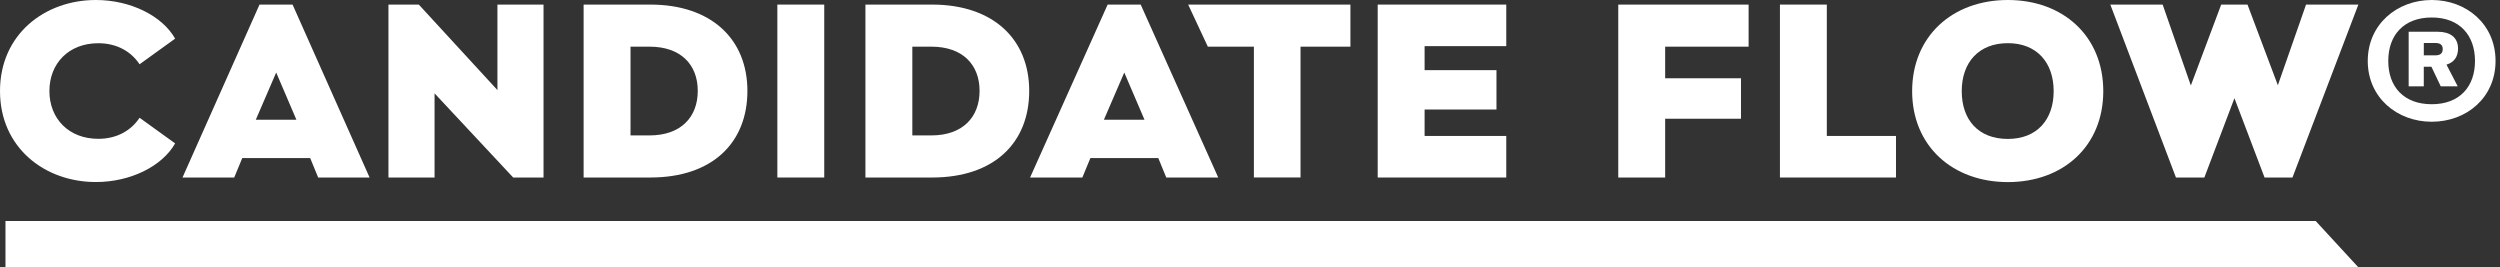
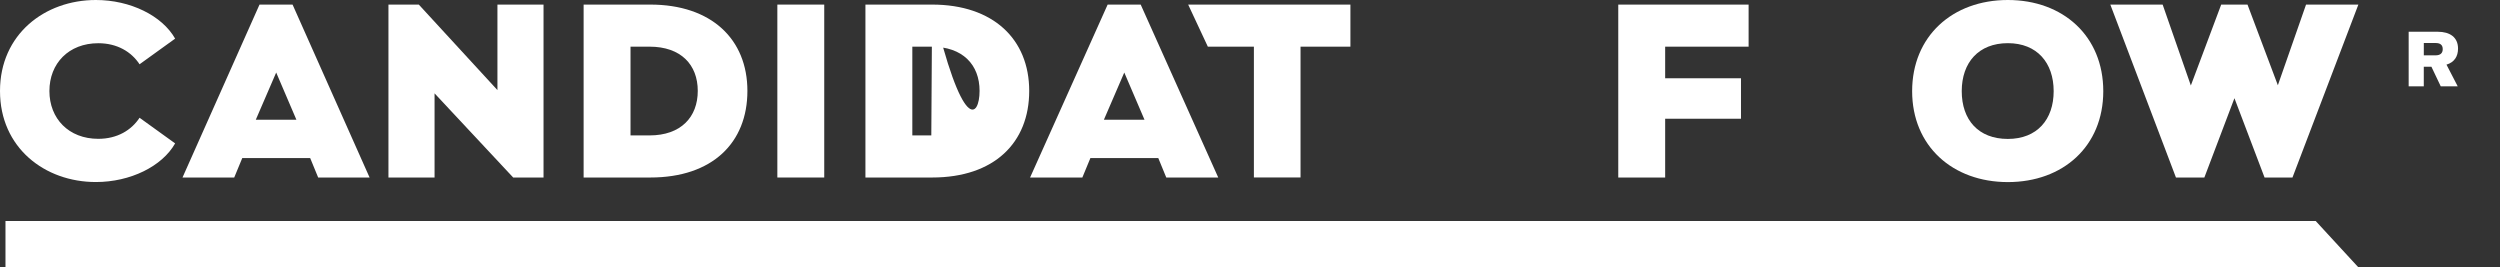
<svg xmlns="http://www.w3.org/2000/svg" width="187" height="20" viewBox="0 0 187 20" fill="none">
  <rect x="0" y="0" width="187" height="20" fill="#333333" stroke="none" />
  <path d="M176.41 20H0.41V16.531H173.214L176.41 20Z" fill="white" />
  <path d="M29.056 13.278V0.343H31.327L37.208 6.739V0.343H40.656V13.278H38.386L32.505 6.982V13.278H29.056Z" fill="white" />
  <path d="M48.644 0.343C53.208 0.343 55.906 2.927 55.906 6.8C55.906 10.674 53.29 13.278 48.644 13.278H43.655V0.343H48.644ZM48.583 10.129C50.935 10.129 52.193 8.757 52.193 6.8C52.193 4.843 50.935 3.49 48.583 3.49H47.163V10.129H48.583Z" fill="white" />
  <path d="M61.653 13.278H58.146V0.343H61.653V13.278Z" fill="white" />
-   <path d="M69.723 0.343C74.287 0.343 76.985 2.927 76.985 6.8C76.985 10.674 74.369 13.278 69.723 13.278H64.734V0.343H69.723ZM69.662 10.129C72.014 10.129 73.272 8.757 73.272 6.8C73.272 4.843 72.014 3.49 69.662 3.49H68.242V10.129H69.662Z" fill="white" />
+   <path d="M69.723 0.343C74.287 0.343 76.985 2.927 76.985 6.8C76.985 10.674 74.369 13.278 69.723 13.278H64.734V0.343H69.723ZC72.014 10.129 73.272 8.757 73.272 6.8C73.272 4.843 72.014 3.49 69.662 3.49H68.242V10.129H69.662Z" fill="white" />
  <path d="M81.559 11.825H86.64L87.237 13.278H91.124L85.325 0.345H82.851L77.05 13.278H80.96L81.561 11.825H81.559ZM84.096 5.425L85.608 8.955H82.572L84.096 5.425Z" fill="white" />
  <path d="M101.011 0.343V3.49H97.28V13.276H93.791V3.492H90.347L88.876 0.345H101.011V0.343Z" fill="white" />
-   <path d="M112.669 3.451H106.56V5.247H111.936V8.192H106.56V10.169H112.669V13.278H103.052V0.343H112.669V3.451Z" fill="white" />
-   <path d="M136.648 10.169H141.82V13.278H133.139V0.343H136.646V10.169H136.648Z" fill="white" />
  <path d="M150.187 0C154.324 0 157.325 2.704 157.325 6.82C157.325 10.937 154.324 13.62 150.187 13.62C146.049 13.62 143.028 10.916 143.028 6.82C143.028 2.724 146.029 0 150.187 0ZM150.187 10.392C152.377 10.392 153.614 8.939 153.614 6.82C153.614 4.702 152.377 3.229 150.187 3.229C147.996 3.229 146.738 4.682 146.738 6.82C146.738 8.959 147.975 10.392 150.187 10.392Z" fill="white" />
  <path d="M162.761 13.278L157.852 0.343H161.766L163.875 6.396L166.146 0.343H168.113L170.384 6.376L172.492 0.343H176.406L171.477 13.278H169.389L167.136 7.345L164.886 13.278H162.757H162.761Z" fill="white" />
  <path d="M130.794 3.492H124.554V5.853H130.226V8.88H124.554V13.278H121.046V0.343H130.796V3.49L130.794 3.492Z" fill="white" />
  <path d="M7.169 0C9.748 0 12.125 1.171 13.1 2.89L10.439 4.808C9.83 3.88 8.773 3.233 7.352 3.233C5.138 3.233 3.696 4.747 3.696 6.808C3.696 8.869 5.138 10.384 7.352 10.384C8.773 10.384 9.83 9.737 10.439 8.808L13.1 10.726C12.125 12.445 9.75 13.616 7.169 13.616C3.35 13.616 0 11.051 0 6.808C0 2.565 3.35 0 7.169 0Z" fill="white" />
  <path d="M18.121 11.825H23.202L23.799 13.278H27.645L21.885 0.345H19.411L13.651 13.278H17.52L18.121 11.825ZM20.659 5.425L22.17 8.955H19.134L20.659 5.425Z" fill="white" />
-   <path d="M181.893 0C184.49 0 186.667 1.808 186.667 4.559C186.667 7.31 184.49 9.106 181.893 9.106C179.296 9.106 177.108 7.298 177.108 4.559C177.108 1.82 179.298 0 181.893 0ZM181.895 7.796C183.984 7.796 185.13 6.48 185.13 4.561C185.13 2.643 183.986 1.308 181.895 1.308C179.805 1.308 178.642 2.624 178.642 4.561C178.642 6.498 179.807 7.796 181.895 7.796Z" fill="white" />
  <path d="M180.168 6.457V2.375H182.343C183.245 2.375 183.861 2.778 183.861 3.637C183.861 4.216 183.59 4.657 182.997 4.835L183.838 6.459H182.568L181.871 4.994H181.299V6.459H180.166L180.168 6.457ZM181.301 4.139H182.185C182.562 4.139 182.716 3.951 182.716 3.675C182.716 3.361 182.531 3.218 182.185 3.218H181.301V4.139Z" fill="white" />
</svg>